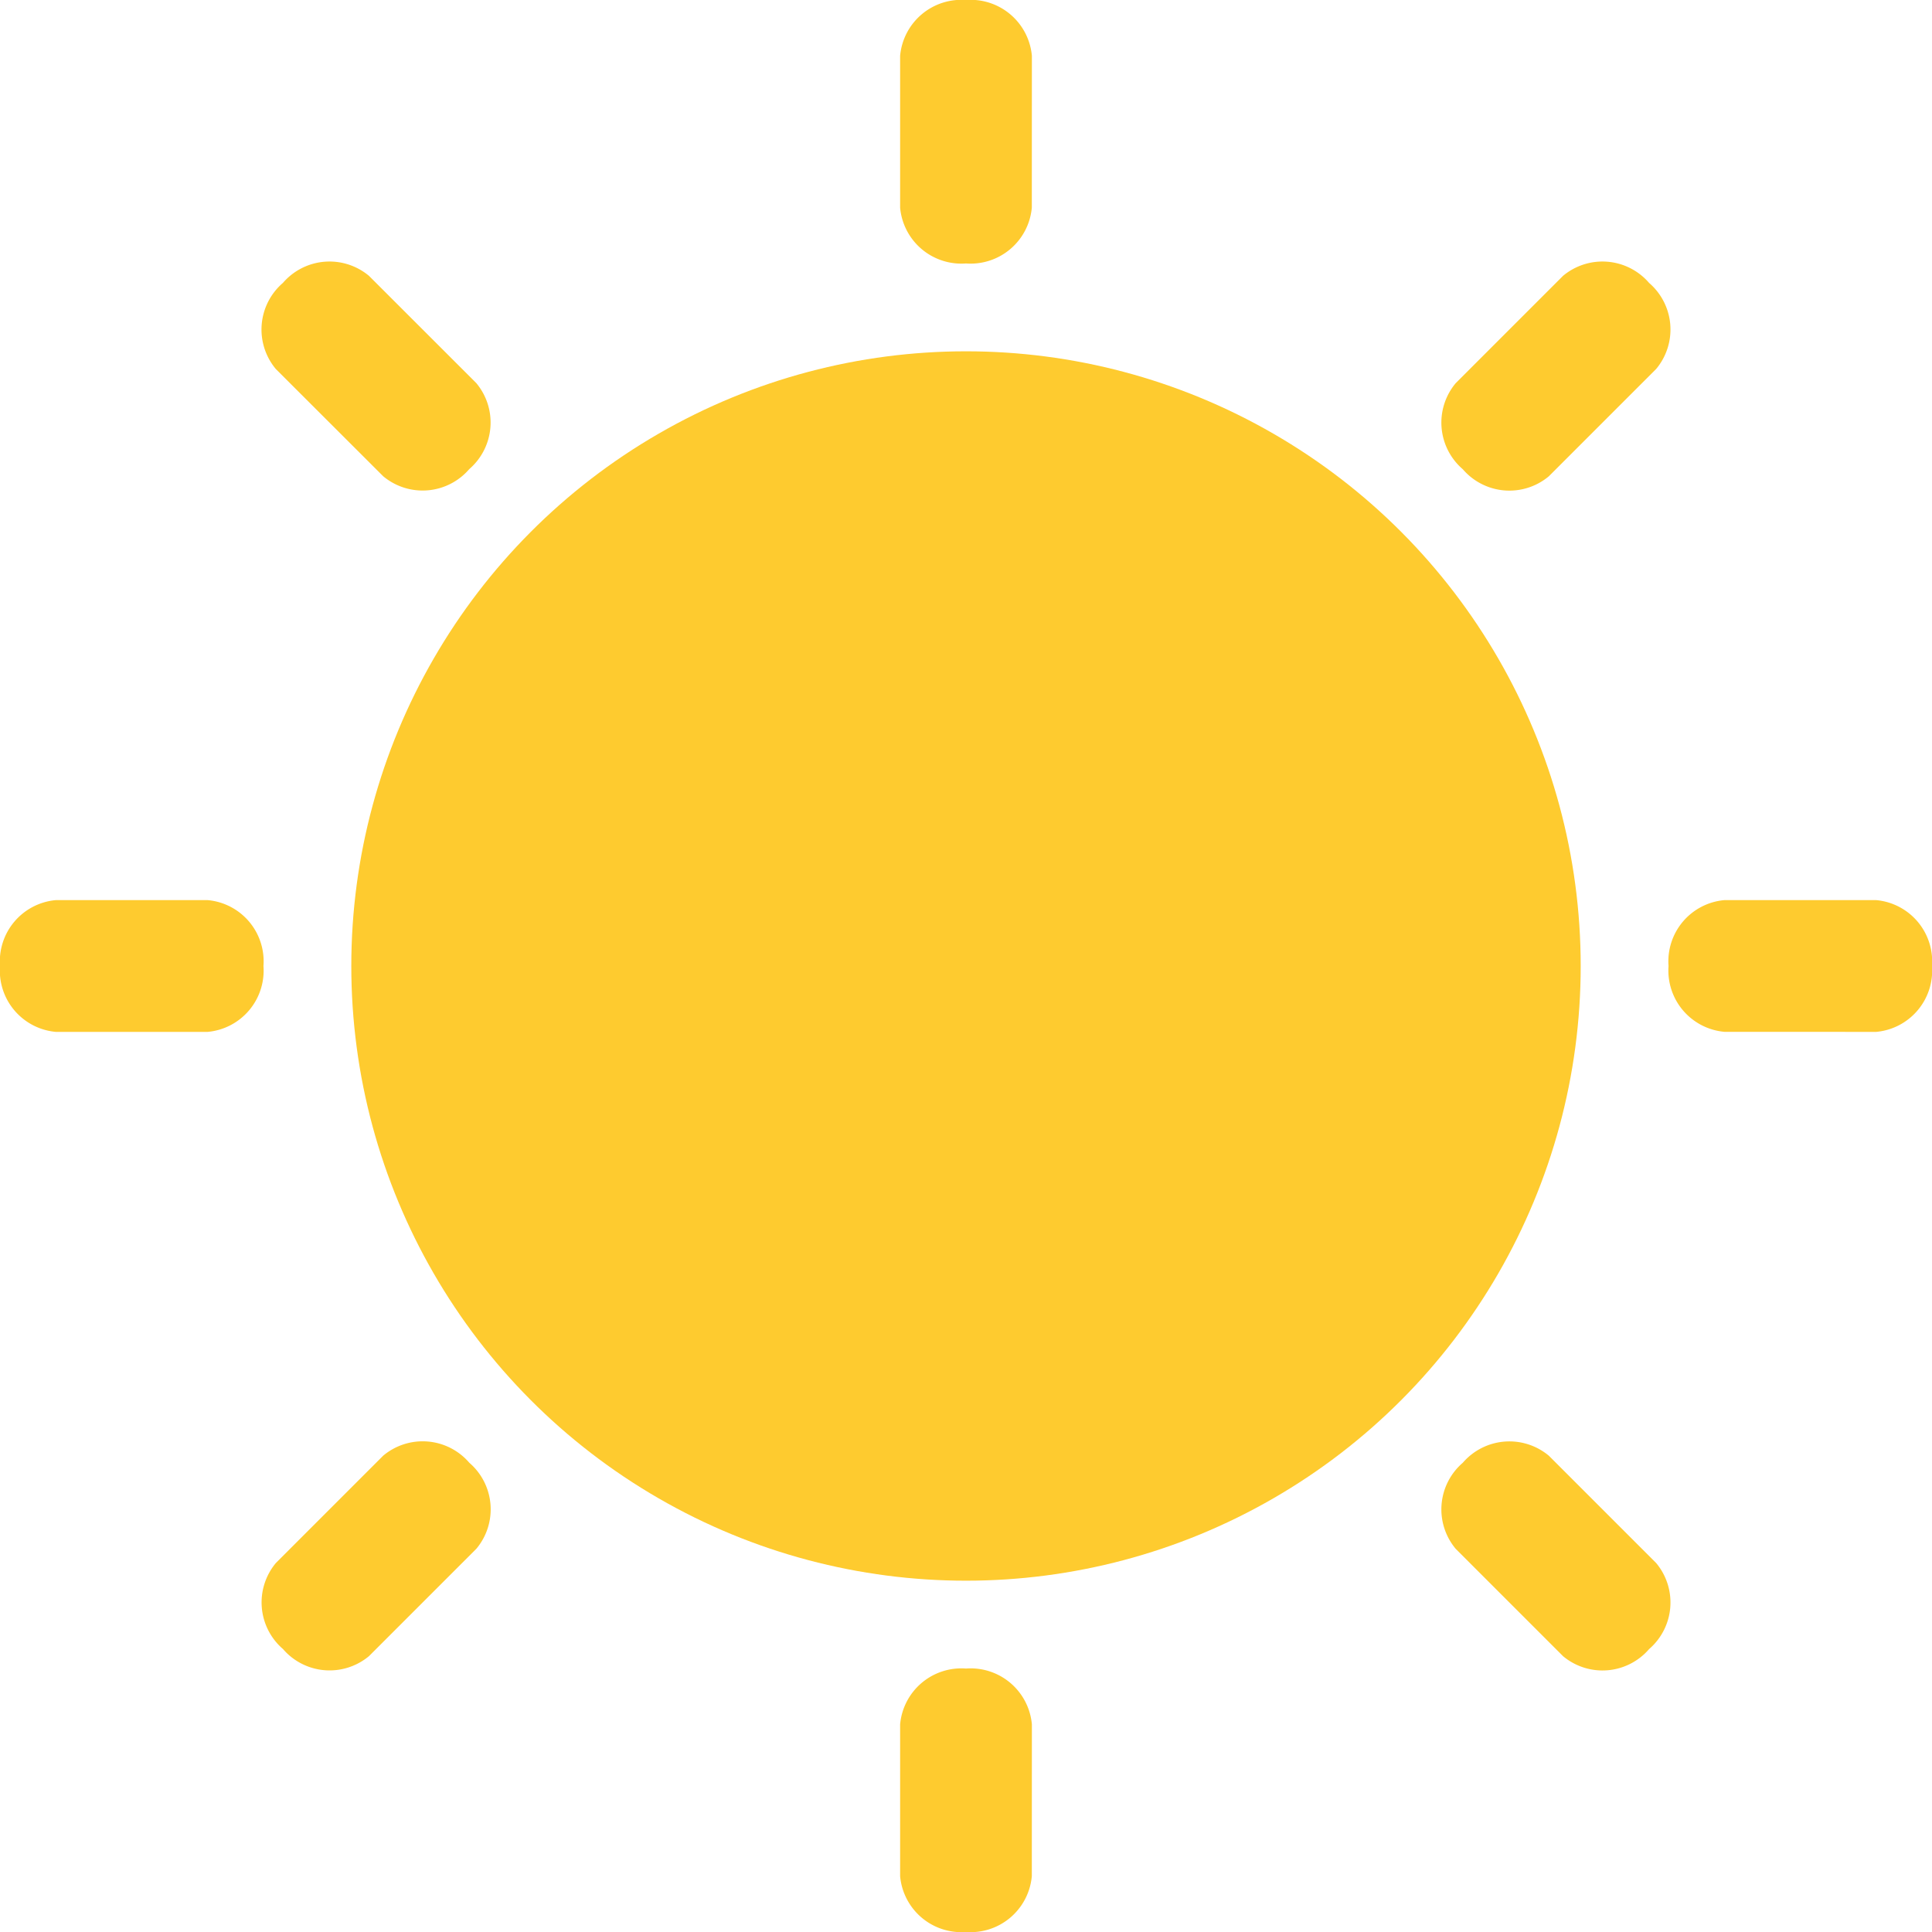
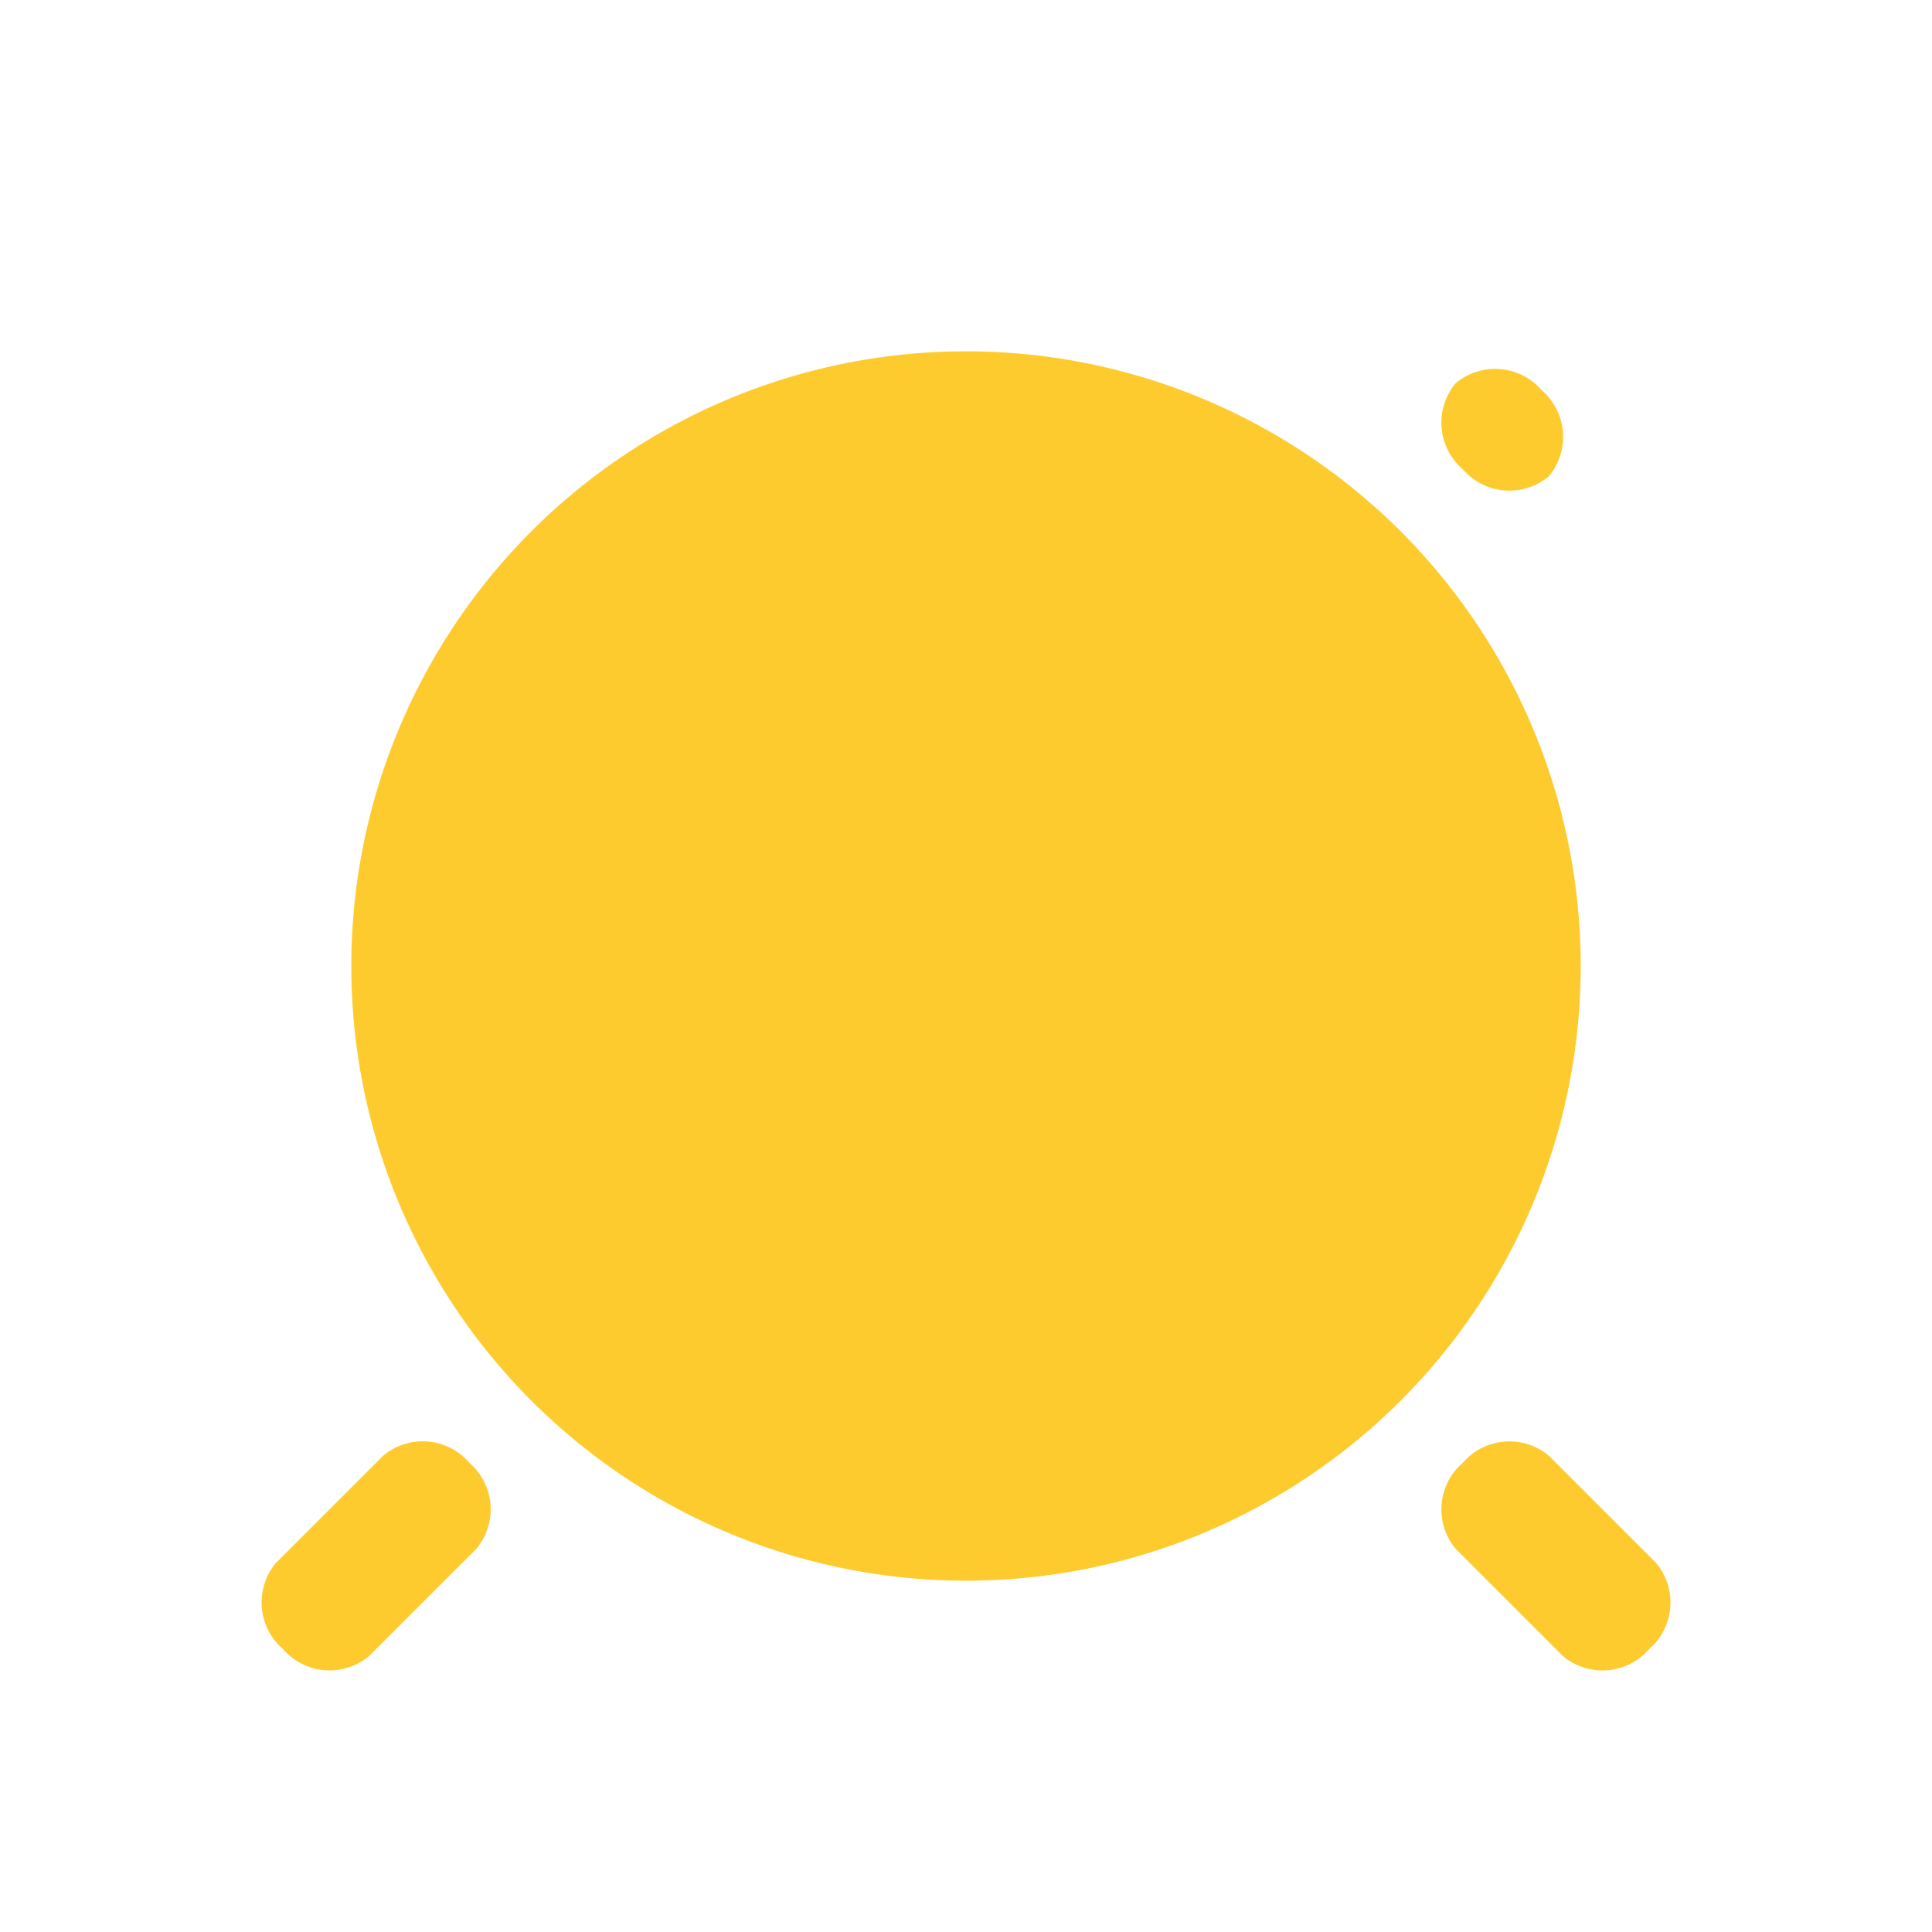
<svg xmlns="http://www.w3.org/2000/svg" width="30" height="30" viewBox="0 0 30 30">
  <path data-name="Retângulo 6235" fill="none" d="M0 0h30v30H0z" />
  <g data-name="Grupo 10146" transform="translate(-12 -12)" fill="#fecb2f">
    <circle data-name="Elipse 1003" cx="9.545" cy="9.545" r="9.545" transform="translate(17.455 17.455)" />
-     <path data-name="Caminho 3583" d="M28.022 15.224a.955.955 0 01-1.023.867.955.955 0 01-1.022-.867v-2.357A.955.955 0 0127 12a.955.955 0 011.023.867z" />
-     <path data-name="Caminho 3584" d="M28.022 41.133a.955.955 0 01-1.023.867.955.955 0 01-1.022-.867v-2.357A.955.955 0 0127 37.909a.955.955 0 011.023.867z" />
-     <path data-name="Caminho 3585" d="M36.05 19.396a.954.954 0 01-1.336-.11.954.954 0 01-.11-1.336l1.667-1.667a.955.955 0 011.336.11.955.955 0 01.11 1.336z" />
+     <path data-name="Caminho 3585" d="M36.05 19.396a.954.954 0 01-1.336-.11.954.954 0 01-.11-1.336a.955.955 0 011.336.11.955.955 0 01.11 1.336z" />
    <path data-name="Caminho 3586" d="M17.73 37.716a.955.955 0 01-1.336-.11.955.955 0 01-.11-1.336l1.667-1.667a.954.954 0 011.336.11.954.954 0 01.11 1.336z" />
-     <path data-name="Caminho 3587" d="M38.776 28.022A.955.955 0 0137.909 27a.954.954 0 01.867-1.023h2.357A.955.955 0 0142 27a.955.955 0 01-.867 1.023z" />
-     <path data-name="Caminho 3588" d="M12.867 28.023A.955.955 0 0112 27a.955.955 0 01.867-1.023h2.357A.954.954 0 0116.091 27a.955.955 0 01-.867 1.023z" />
    <path data-name="Caminho 3589" d="M34.604 36.05a.954.954 0 01.11-1.336.955.955 0 011.336-.11l1.667 1.667a.955.955 0 01-.11 1.336.955.955 0 01-1.336.11z" />
-     <path data-name="Caminho 3590" d="M16.283 17.73a.955.955 0 01.11-1.337.955.955 0 011.336-.11l1.667 1.666a.955.955 0 01-.11 1.336.955.955 0 01-1.336.11z" />
  </g>
</svg>